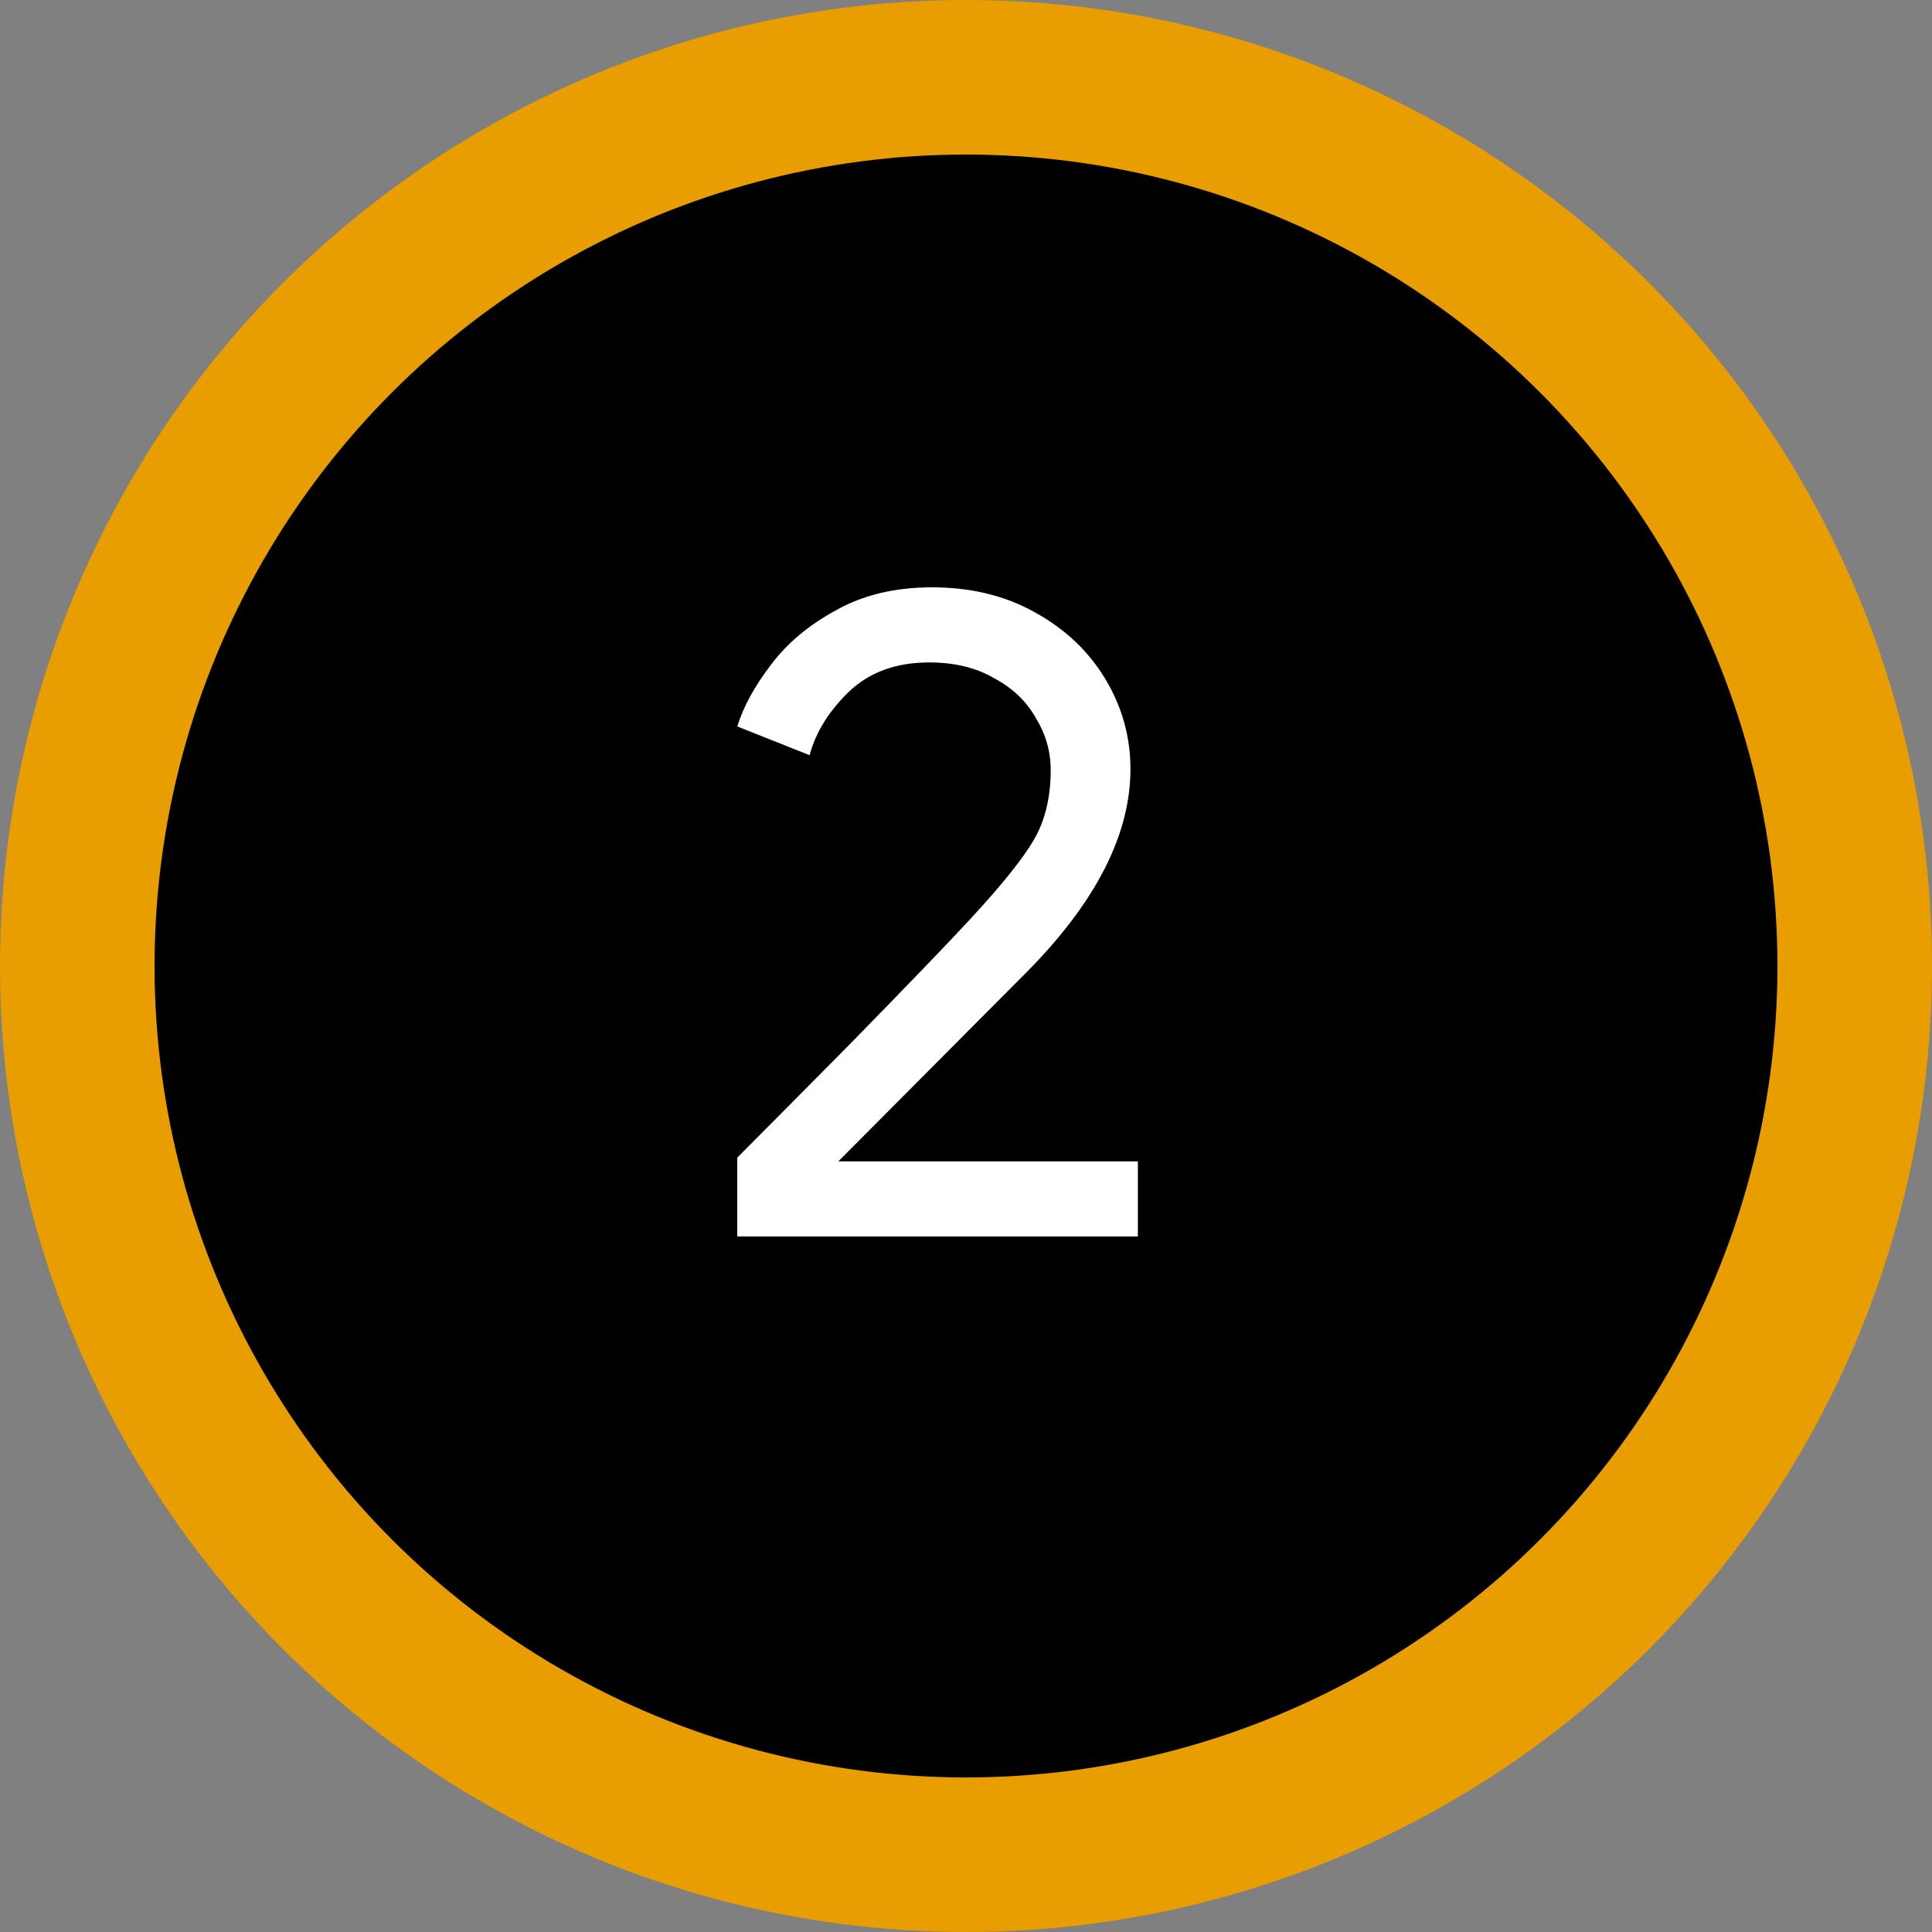
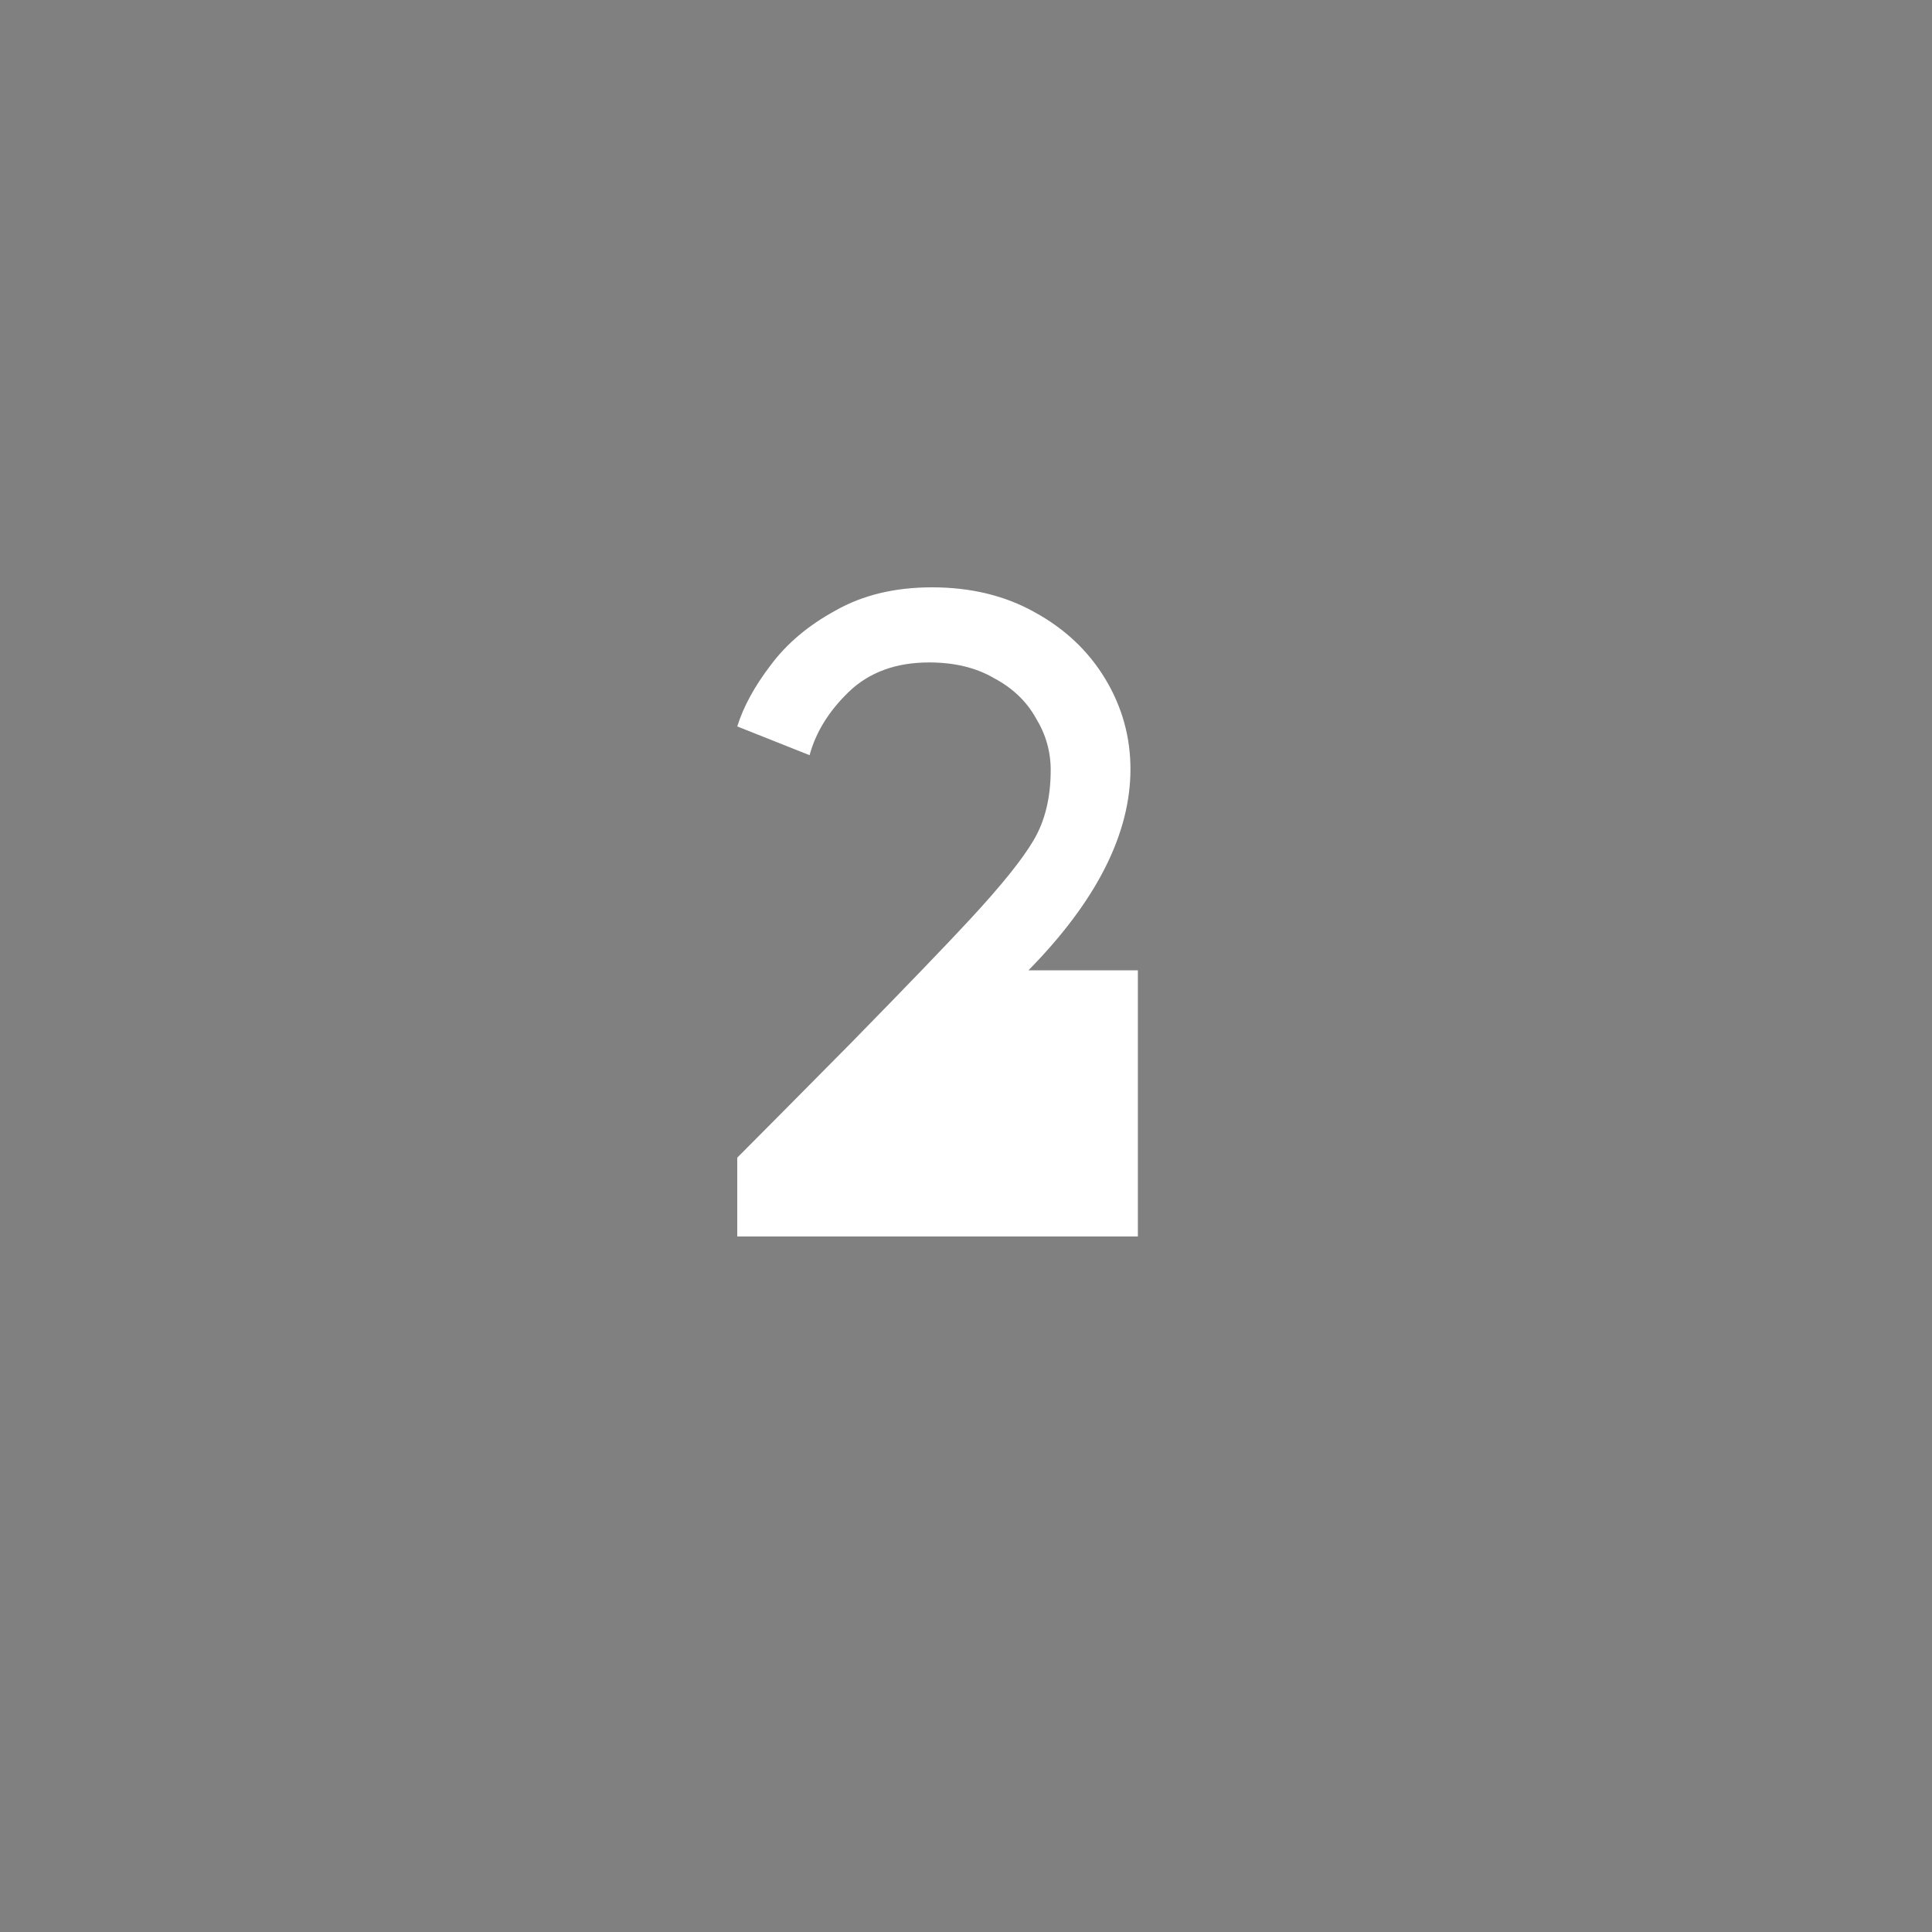
<svg xmlns="http://www.w3.org/2000/svg" width="25" height="25" viewBox="0 0 25 25" fill="none">
  <rect x="0" y="0" width="25" height="25" fill="#808080" stroke="none" />
-   <circle cx="12.5" cy="12.5" r="11.5" fill="black" stroke="#E89D00" stroke-width="2" />
-   <path d="M9.54 14.98C9.788 14.732 10.28 14.236 11.016 13.492C11.752 12.74 12.264 12.208 12.552 11.896C12.96 11.456 13.236 11.112 13.38 10.864C13.524 10.616 13.596 10.316 13.596 9.964C13.596 9.724 13.532 9.5 13.404 9.292C13.284 9.076 13.104 8.904 12.864 8.776C12.632 8.64 12.352 8.572 12.024 8.572C11.592 8.572 11.244 8.7 10.98 8.956C10.724 9.204 10.556 9.476 10.476 9.772L9.54 9.4C9.62 9.144 9.764 8.88 9.972 8.608C10.18 8.328 10.46 8.092 10.812 7.9C11.164 7.7 11.58 7.6 12.06 7.6C12.564 7.6 13.008 7.708 13.392 7.924C13.784 8.14 14.088 8.428 14.304 8.788C14.52 9.148 14.628 9.536 14.628 9.952C14.628 10.792 14.188 11.66 13.308 12.556L10.848 15.028H14.724V16H9.54V14.98Z" fill="white" />
+   <path d="M9.54 14.98C9.788 14.732 10.28 14.236 11.016 13.492C11.752 12.74 12.264 12.208 12.552 11.896C12.96 11.456 13.236 11.112 13.38 10.864C13.524 10.616 13.596 10.316 13.596 9.964C13.596 9.724 13.532 9.5 13.404 9.292C13.284 9.076 13.104 8.904 12.864 8.776C12.632 8.64 12.352 8.572 12.024 8.572C11.592 8.572 11.244 8.7 10.98 8.956C10.724 9.204 10.556 9.476 10.476 9.772L9.54 9.4C9.62 9.144 9.764 8.88 9.972 8.608C10.18 8.328 10.46 8.092 10.812 7.9C11.164 7.7 11.58 7.6 12.06 7.6C12.564 7.6 13.008 7.708 13.392 7.924C13.784 8.14 14.088 8.428 14.304 8.788C14.52 9.148 14.628 9.536 14.628 9.952C14.628 10.792 14.188 11.66 13.308 12.556H14.724V16H9.54V14.98Z" fill="white" />
</svg>